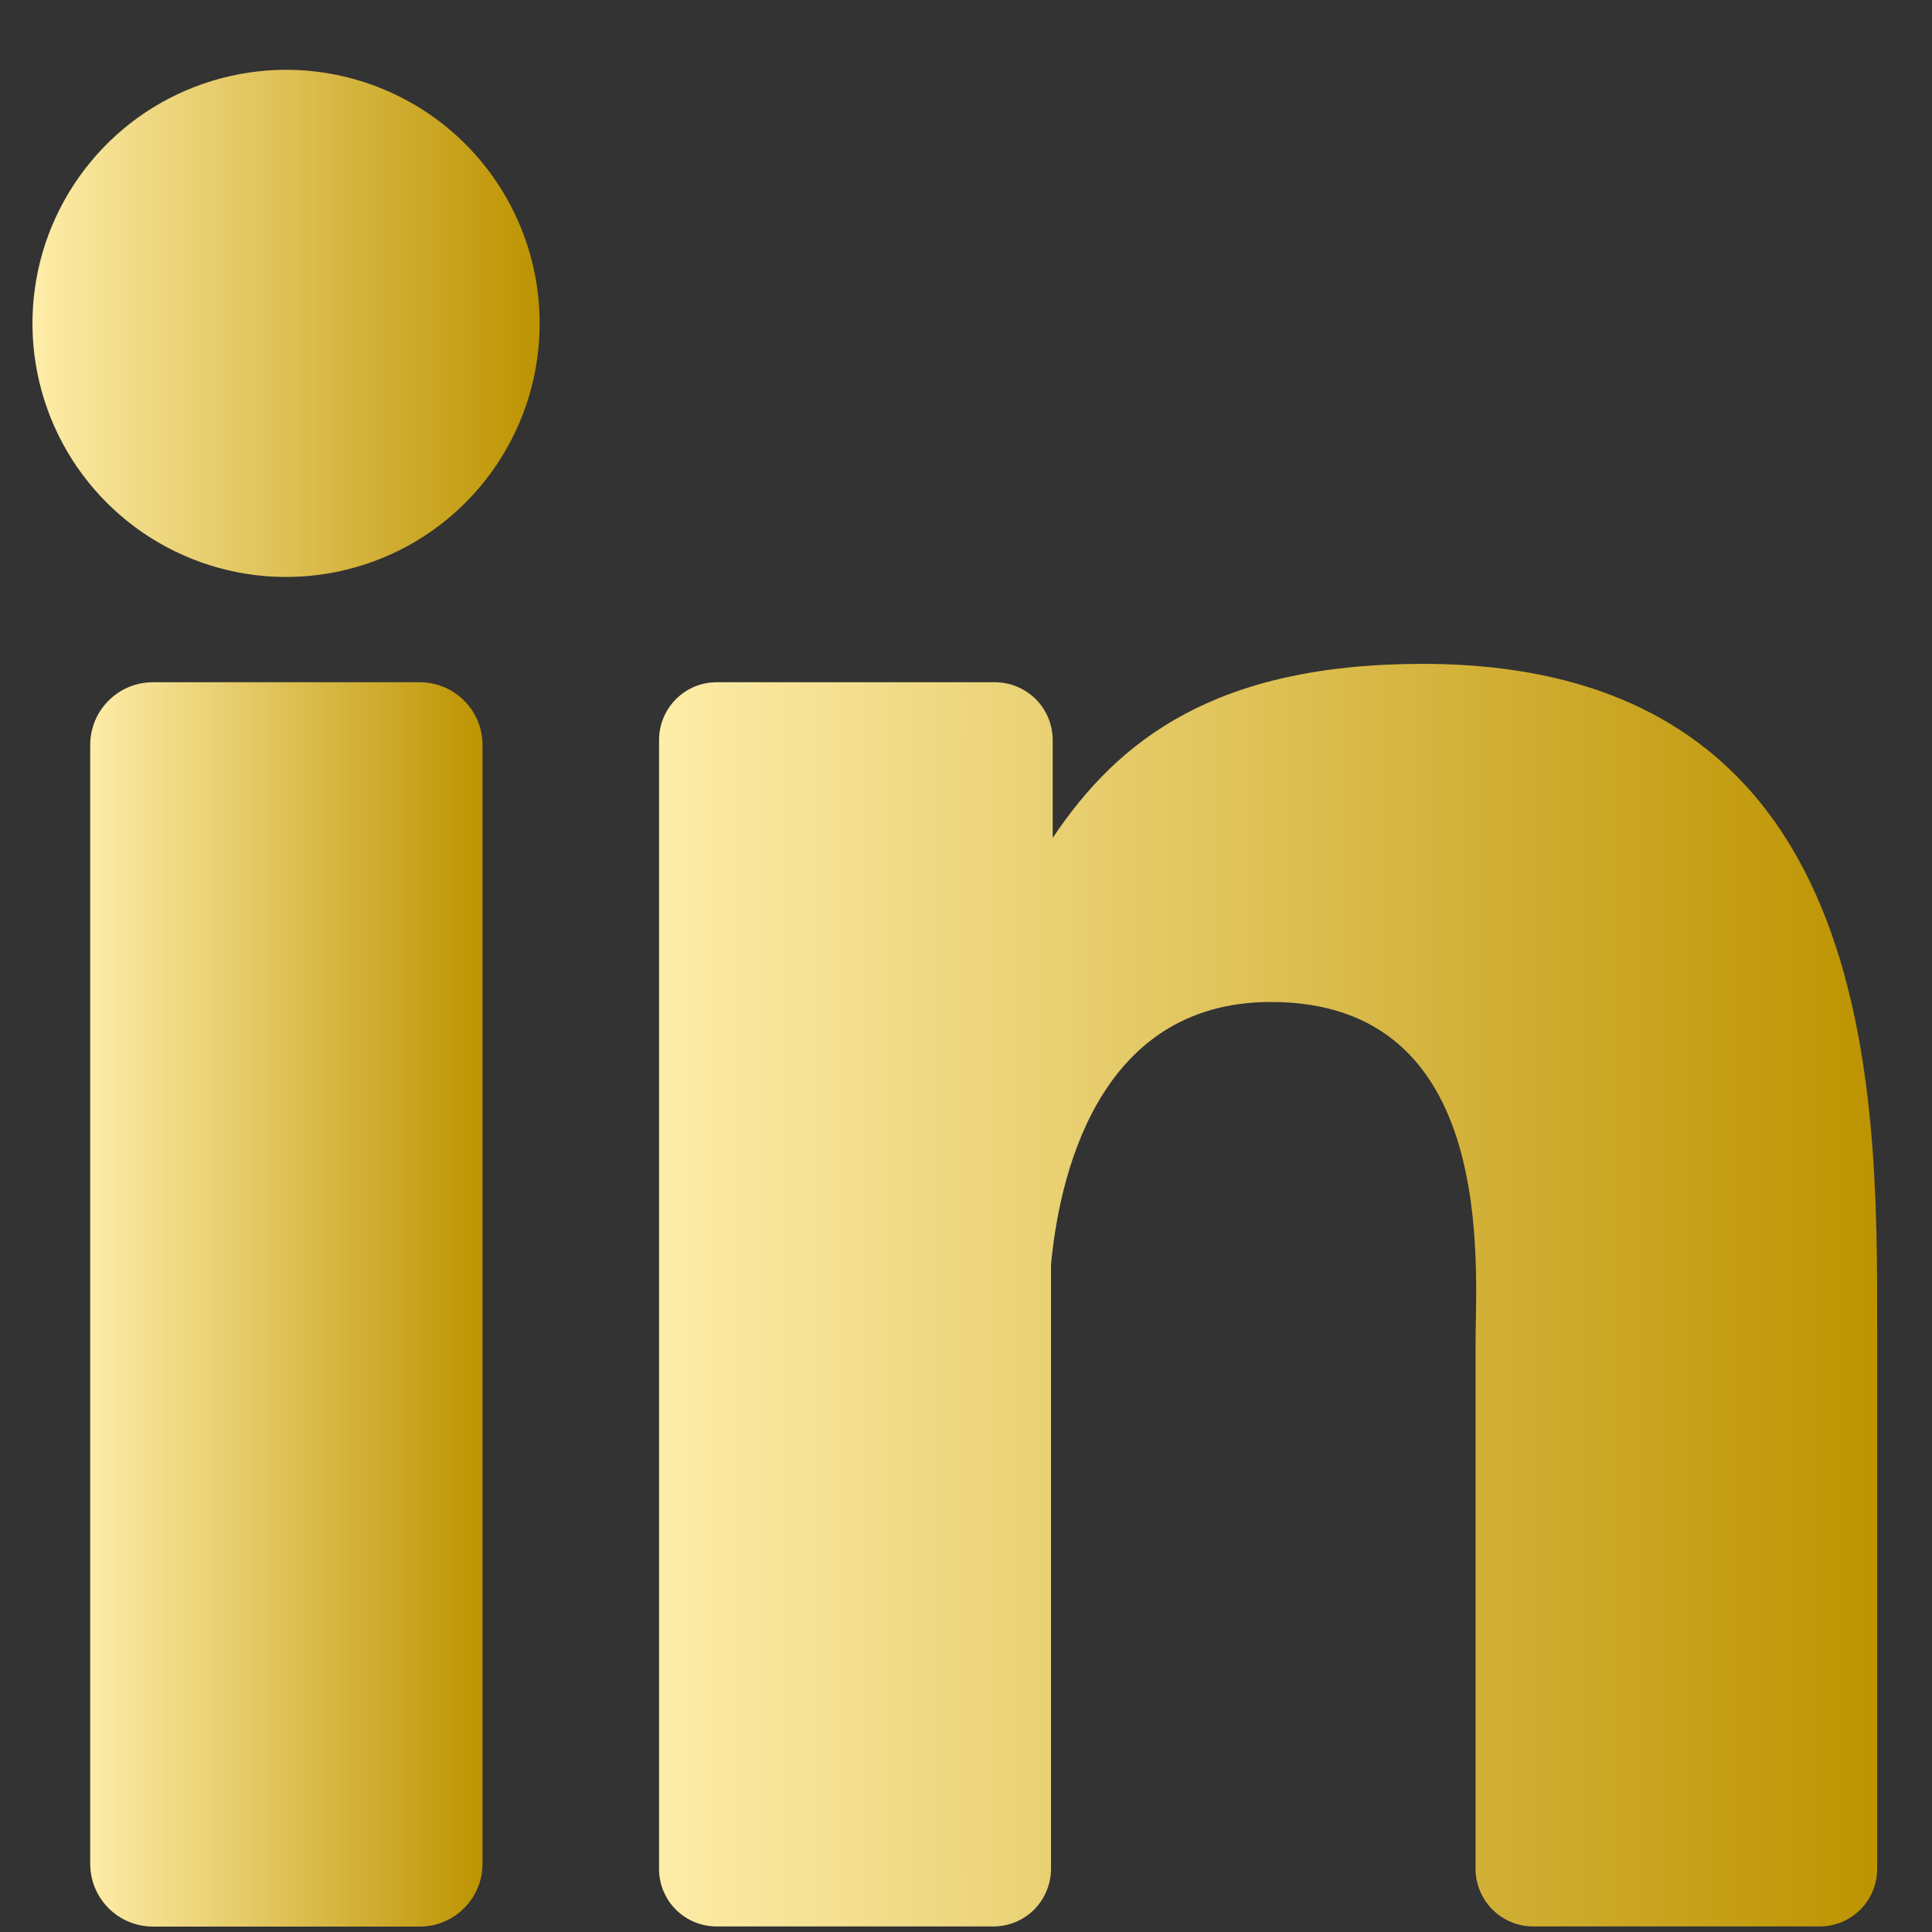
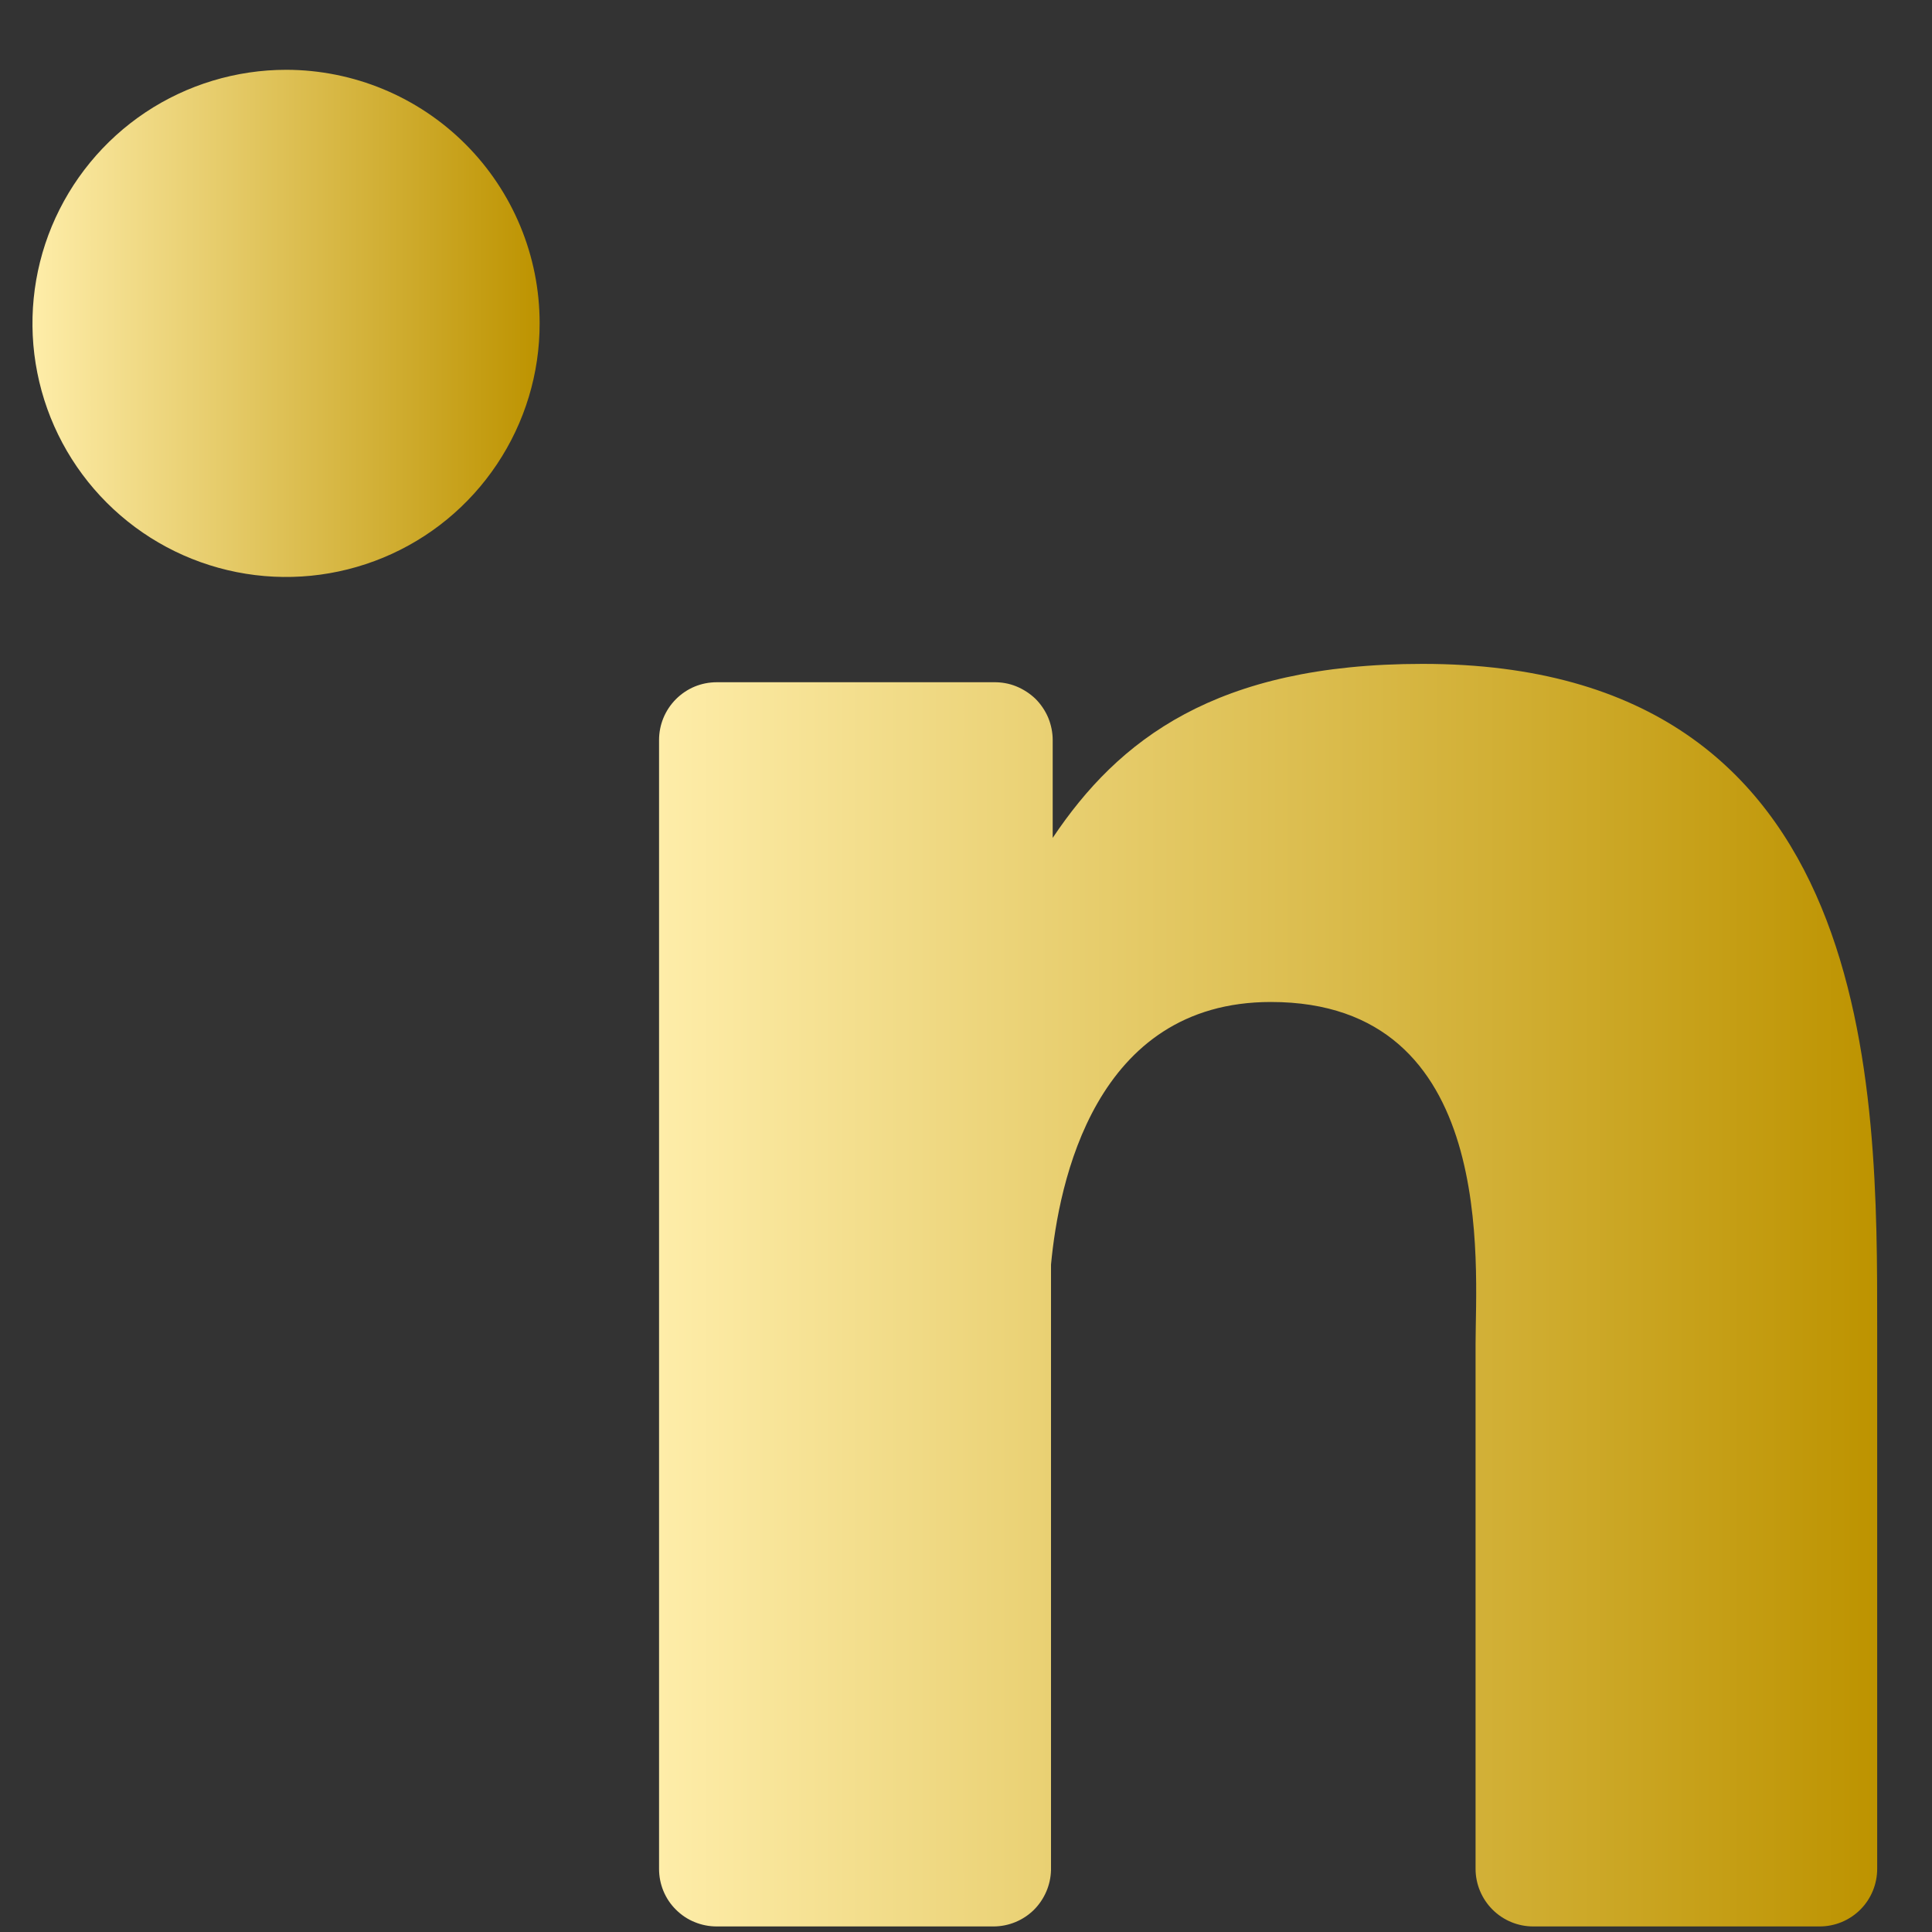
<svg xmlns="http://www.w3.org/2000/svg" width="16" height="16" viewBox="0 0 16 16" fill="none">
  <rect x="0" y="0" width="16" height="16" fill="#333333" stroke="none" />
  <path d="M4.469 2.676C4.47 3.092 4.347 3.498 4.116 3.844C3.886 4.189 3.558 4.459 3.174 4.618C2.79 4.777 2.368 4.819 1.96 4.738C1.552 4.657 1.178 4.457 0.884 4.163C0.59 3.869 0.39 3.495 0.309 3.087C0.228 2.68 0.27 2.257 0.429 1.874C0.589 1.49 0.858 1.162 1.204 0.931C1.549 0.701 1.956 0.578 2.371 0.578C2.928 0.579 3.461 0.8 3.854 1.193C4.248 1.587 4.469 2.12 4.469 2.676Z" fill="url(#paint0_linear_481_377)" />
-   <path d="M3.476 5.65H1.267C0.979 5.65 0.747 5.883 0.747 6.17V15.435C0.747 15.722 0.979 15.955 1.267 15.955H3.476C3.763 15.955 3.996 15.722 3.996 15.435V6.17C3.996 5.883 3.763 5.65 3.476 5.65Z" fill="url(#paint1_linear_481_377)" />
  <path d="M15.546 10.991V15.477C15.546 15.603 15.496 15.725 15.407 15.814C15.317 15.904 15.196 15.954 15.069 15.954H12.698C12.571 15.954 12.45 15.904 12.36 15.814C12.271 15.725 12.22 15.603 12.22 15.477V11.131C12.22 10.481 12.408 8.298 10.525 8.298C9.064 8.298 8.767 9.8 8.704 10.473V15.487C8.701 15.611 8.65 15.729 8.562 15.817C8.473 15.904 8.355 15.953 8.23 15.954H5.936C5.873 15.954 5.811 15.942 5.753 15.918C5.695 15.895 5.642 15.859 5.598 15.815C5.553 15.771 5.518 15.718 5.494 15.66C5.47 15.602 5.458 15.54 5.458 15.477V6.129C5.458 6.066 5.47 6.004 5.494 5.946C5.518 5.888 5.553 5.835 5.598 5.79C5.642 5.746 5.695 5.71 5.753 5.686C5.811 5.662 5.873 5.65 5.936 5.65H8.23C8.294 5.649 8.357 5.66 8.416 5.684C8.475 5.708 8.529 5.743 8.575 5.787C8.62 5.832 8.656 5.885 8.681 5.944C8.705 6.003 8.718 6.066 8.718 6.129V6.939C9.26 6.129 10.066 5.498 11.779 5.498C15.569 5.496 15.546 9.043 15.546 10.991Z" fill="url(#paint2_linear_481_377)" />
  <defs>
    <linearGradient id="paint0_linear_481_377" x1="0.269" y1="2.678" x2="4.469" y2="2.678" gradientUnits="userSpaceOnUse">
      <stop stop-color="#FEEDA9" />
      <stop offset="1" stop-color="#BD9300" />
    </linearGradient>
    <linearGradient id="paint1_linear_481_377" x1="0.747" y1="10.803" x2="3.996" y2="10.803" gradientUnits="userSpaceOnUse">
      <stop stop-color="#FEEDA9" />
      <stop offset="1" stop-color="#BD9300" />
    </linearGradient>
    <linearGradient id="paint2_linear_481_377" x1="5.458" y1="10.726" x2="15.546" y2="10.726" gradientUnits="userSpaceOnUse">
      <stop stop-color="#FEEDA9" />
      <stop offset="1" stop-color="#BD9300" />
    </linearGradient>
  </defs>
</svg>